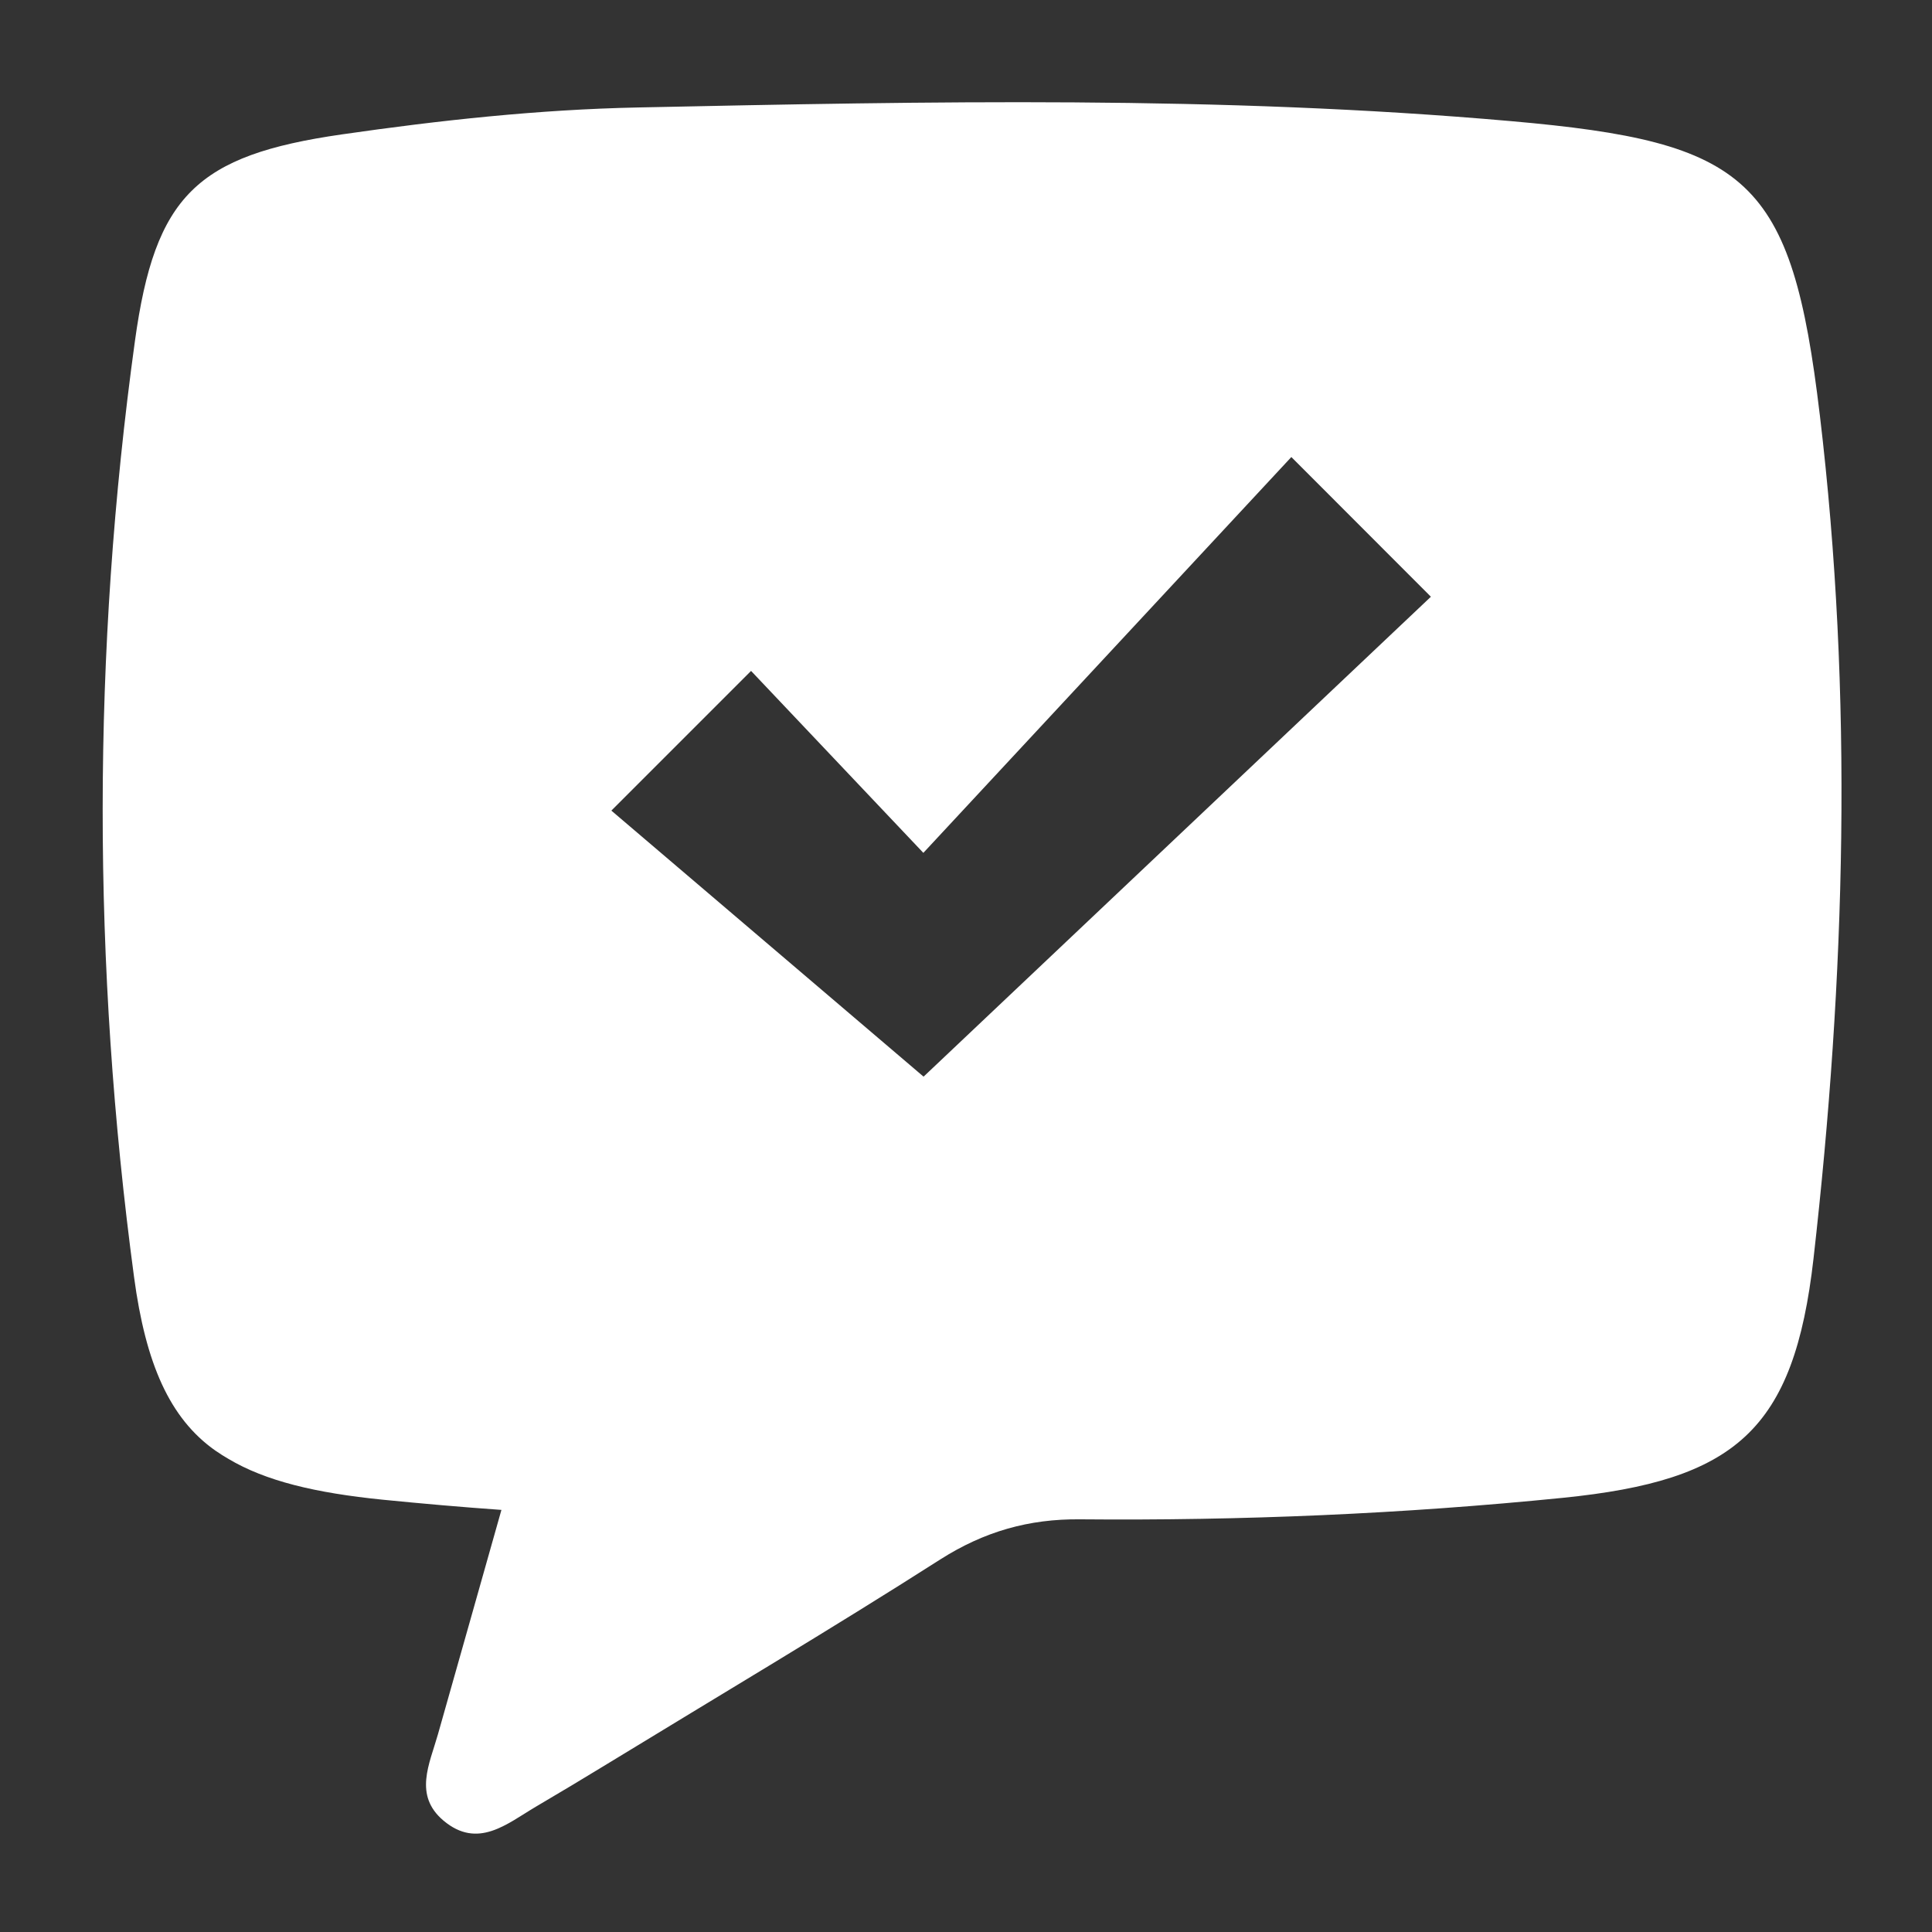
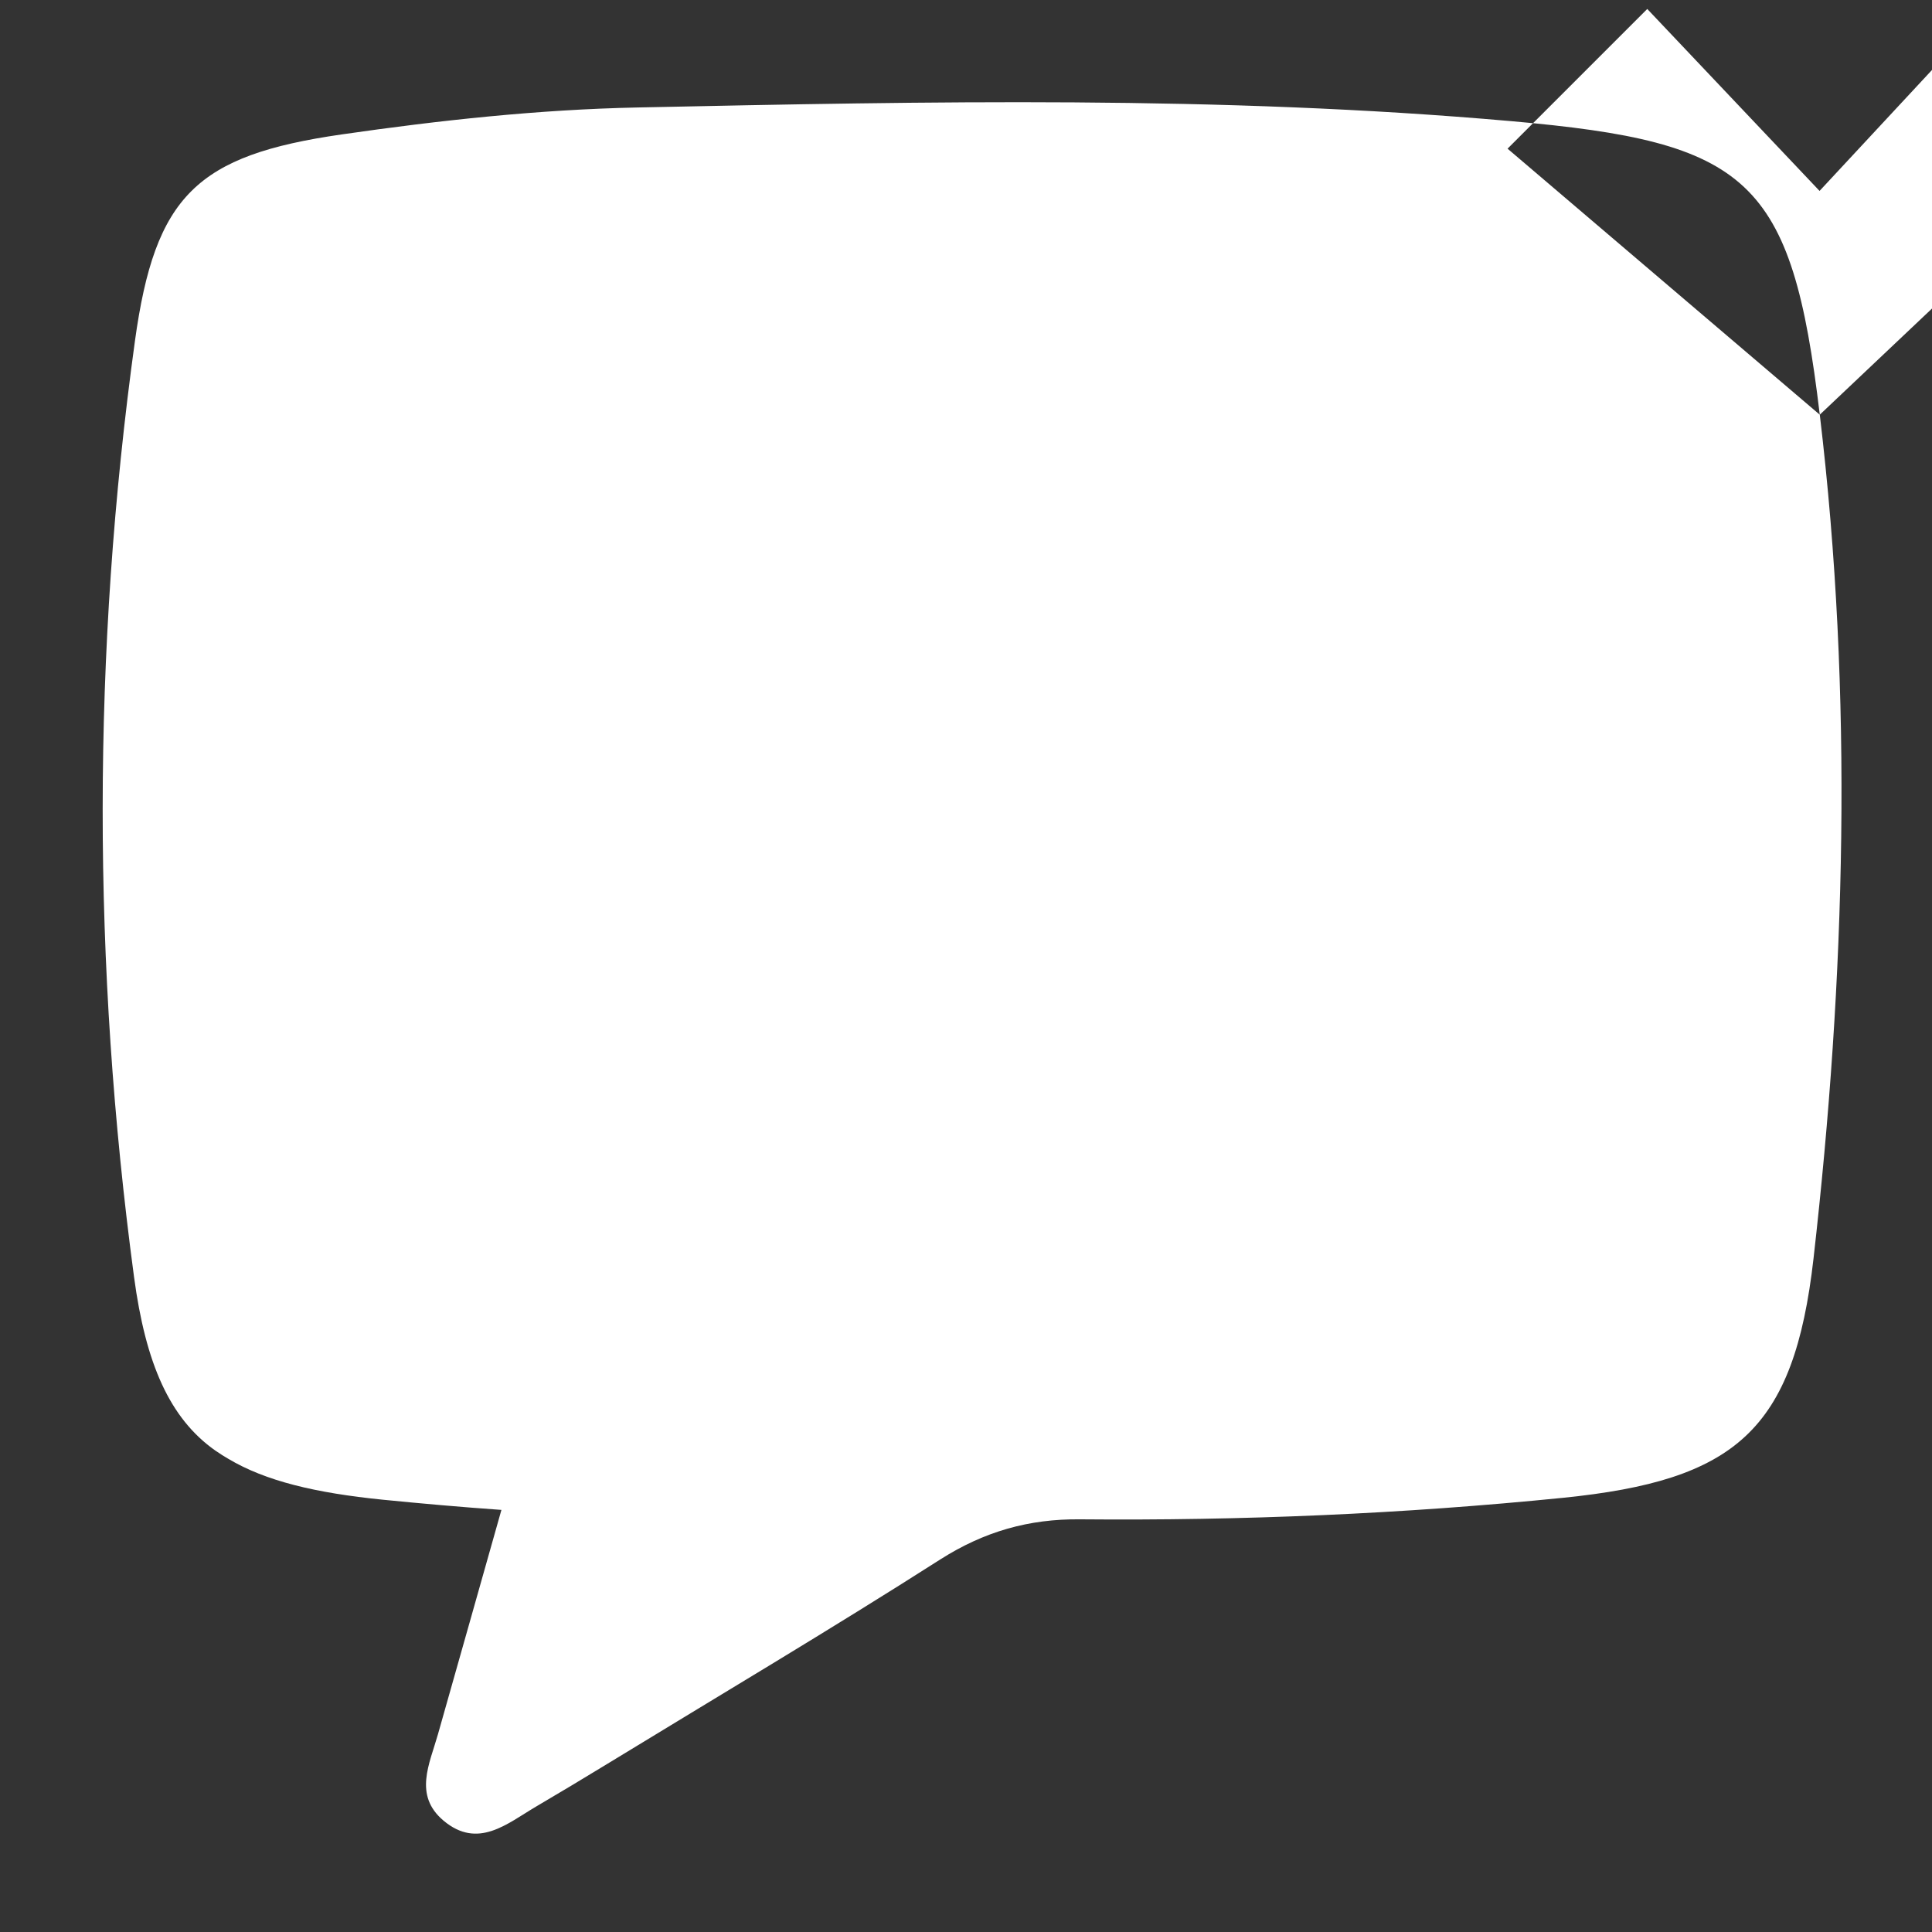
<svg xmlns="http://www.w3.org/2000/svg" fill="#FFFFFF" width="100pt" height="100pt" version="1.1" viewBox="0 0 100 100">
  <rect x="0" y="0" width="100" height="100" fill="#333333" stroke="none" />
-   <path d="m94.191 21.465c-1.453-12.238-3.664-14.113-15.984-15.195-15.062-1.328-30.137-1.023-45.211-0.707-5.113 0.105-10.246 0.664-15.312 1.395-7.496 1.082-9.66 3.16-10.699 10.688-2.227 16.133-2.211 32.316-0.047 48.449 0.602 4.492 1.844 7.316 4.203 8.984 0.02 0.012 0.035 0.023 0.055 0.035 0.203 0.141 0.41 0.273 0.629 0.398 1.922 1.145 4.5 1.762 7.992 2.113 2.043 0.203 4.09 0.383 6.137 0.527-1.098 3.875-2.188 7.754-3.289 11.625-0.434 1.531-1.266 3.144 0.289 4.457 1.781 1.496 3.285 0.164 4.781-0.719 1.242-0.73 2.481-1.473 3.715-2.227 5.75-3.512 11.547-6.949 17.223-10.574 2.266-1.441 4.578-2.102 7.238-2.074 8.348 0.074 16.672-0.277 24.984-1.113 8.93-0.902 11.961-3.484 12.973-12.391 1.652-14.531 2.062-29.102 0.324-43.672zm-46.387 34.262l-16.16-13.77 7.231-7.231 8.918 9.418 19.047-20.488 7.223 7.231z" />
+   <path d="m94.191 21.465c-1.453-12.238-3.664-14.113-15.984-15.195-15.062-1.328-30.137-1.023-45.211-0.707-5.113 0.105-10.246 0.664-15.312 1.395-7.496 1.082-9.66 3.16-10.699 10.688-2.227 16.133-2.211 32.316-0.047 48.449 0.602 4.492 1.844 7.316 4.203 8.984 0.02 0.012 0.035 0.023 0.055 0.035 0.203 0.141 0.41 0.273 0.629 0.398 1.922 1.145 4.5 1.762 7.992 2.113 2.043 0.203 4.09 0.383 6.137 0.527-1.098 3.875-2.188 7.754-3.289 11.625-0.434 1.531-1.266 3.144 0.289 4.457 1.781 1.496 3.285 0.164 4.781-0.719 1.242-0.73 2.481-1.473 3.715-2.227 5.75-3.512 11.547-6.949 17.223-10.574 2.266-1.441 4.578-2.102 7.238-2.074 8.348 0.074 16.672-0.277 24.984-1.113 8.93-0.902 11.961-3.484 12.973-12.391 1.652-14.531 2.062-29.102 0.324-43.672zl-16.16-13.77 7.231-7.231 8.918 9.418 19.047-20.488 7.223 7.231z" />
</svg>